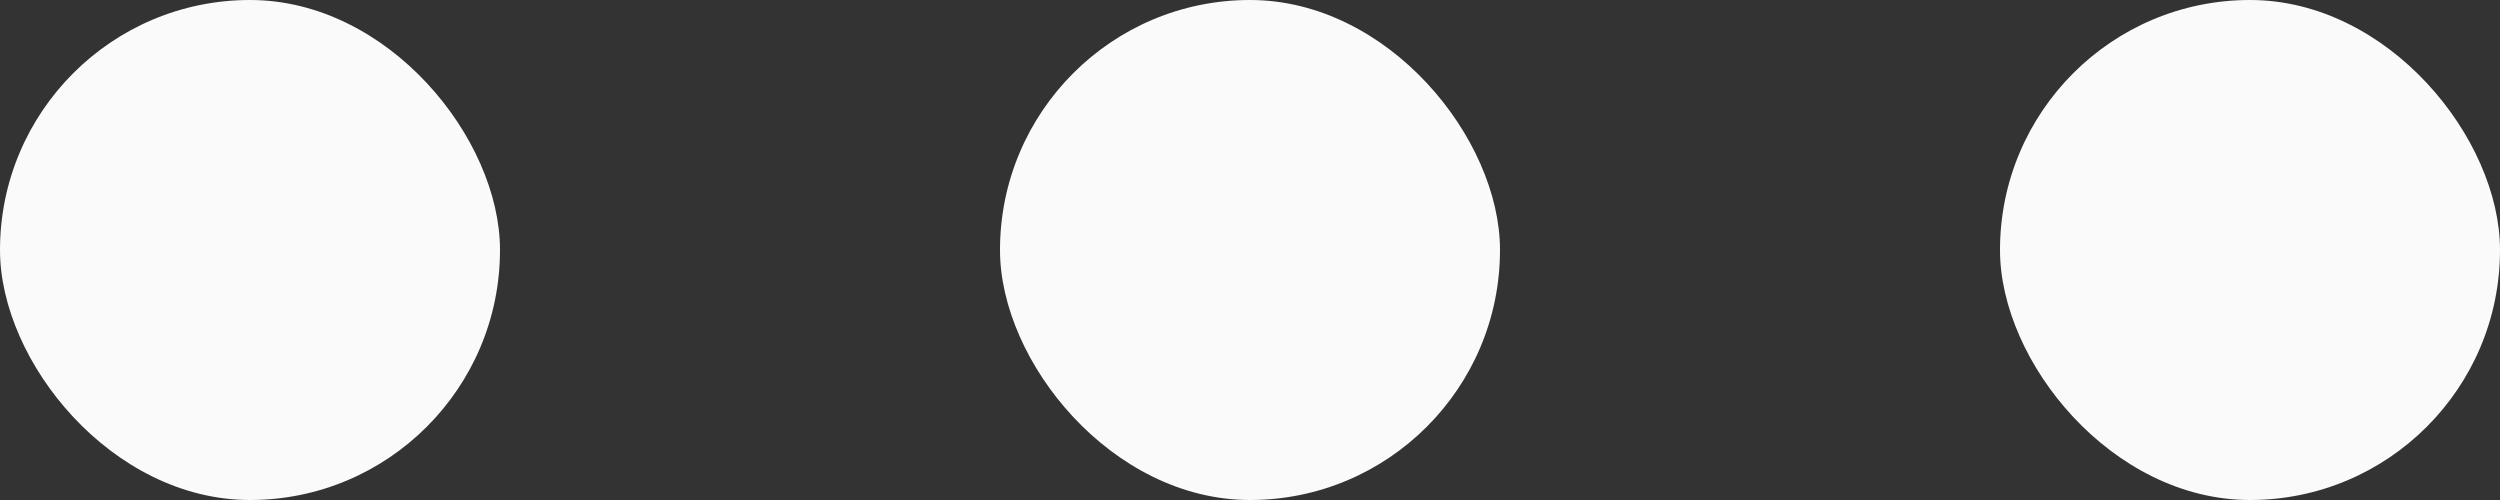
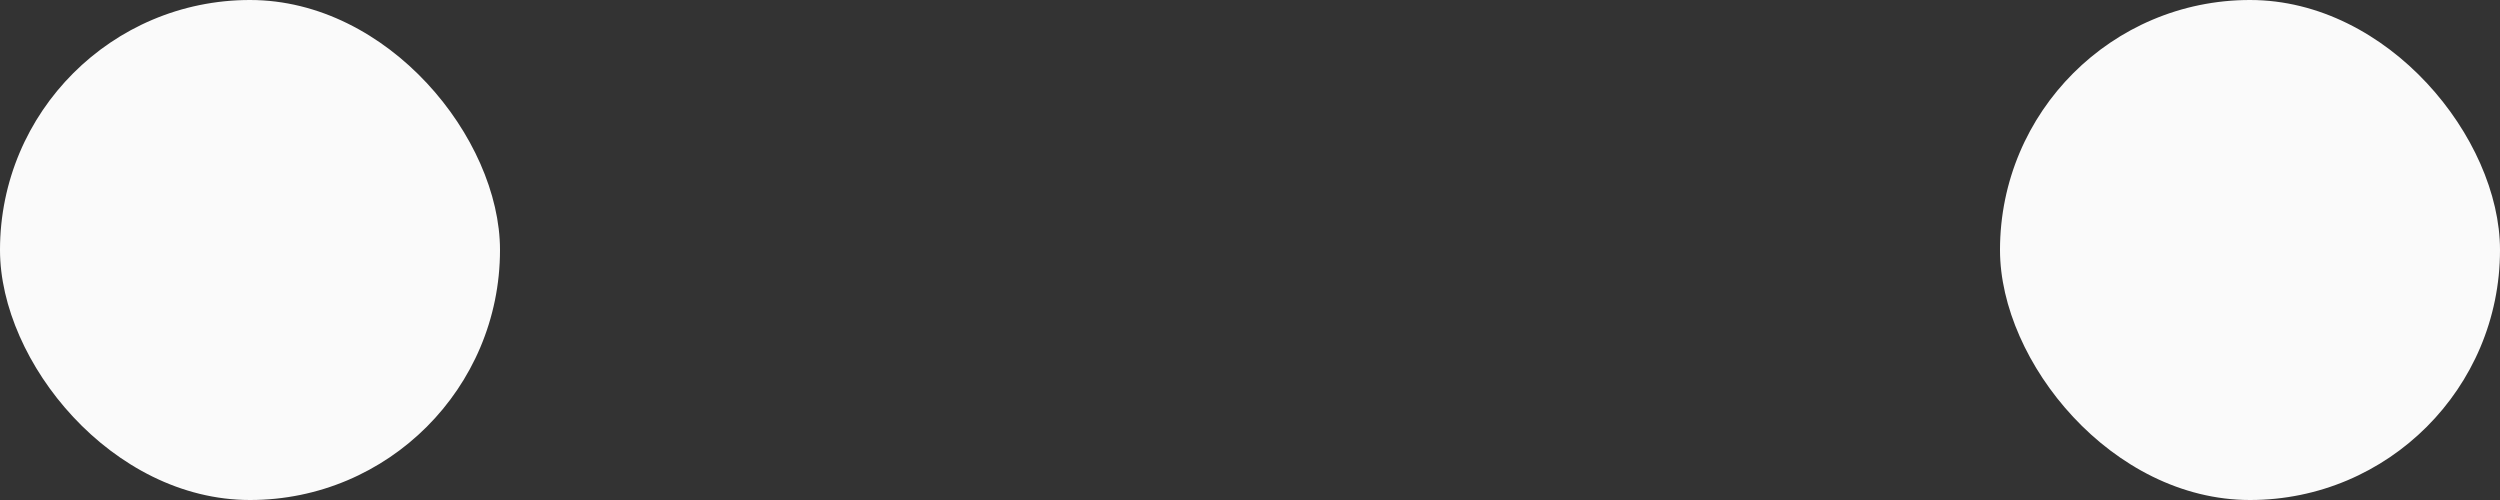
<svg xmlns="http://www.w3.org/2000/svg" width="20" height="4" viewBox="0 0 20 4" fill="none">
  <rect x="0" y="0" width="20" height="4" fill="#333333" stroke="none" />
  <rect width="4" height="4" rx="2" fill="#FAFAFA" />
-   <rect x="8" width="4" height="4" rx="2" fill="#FAFAFA" />
  <rect x="16" width="4" height="4" rx="2" fill="#FAFAFA" />
</svg>